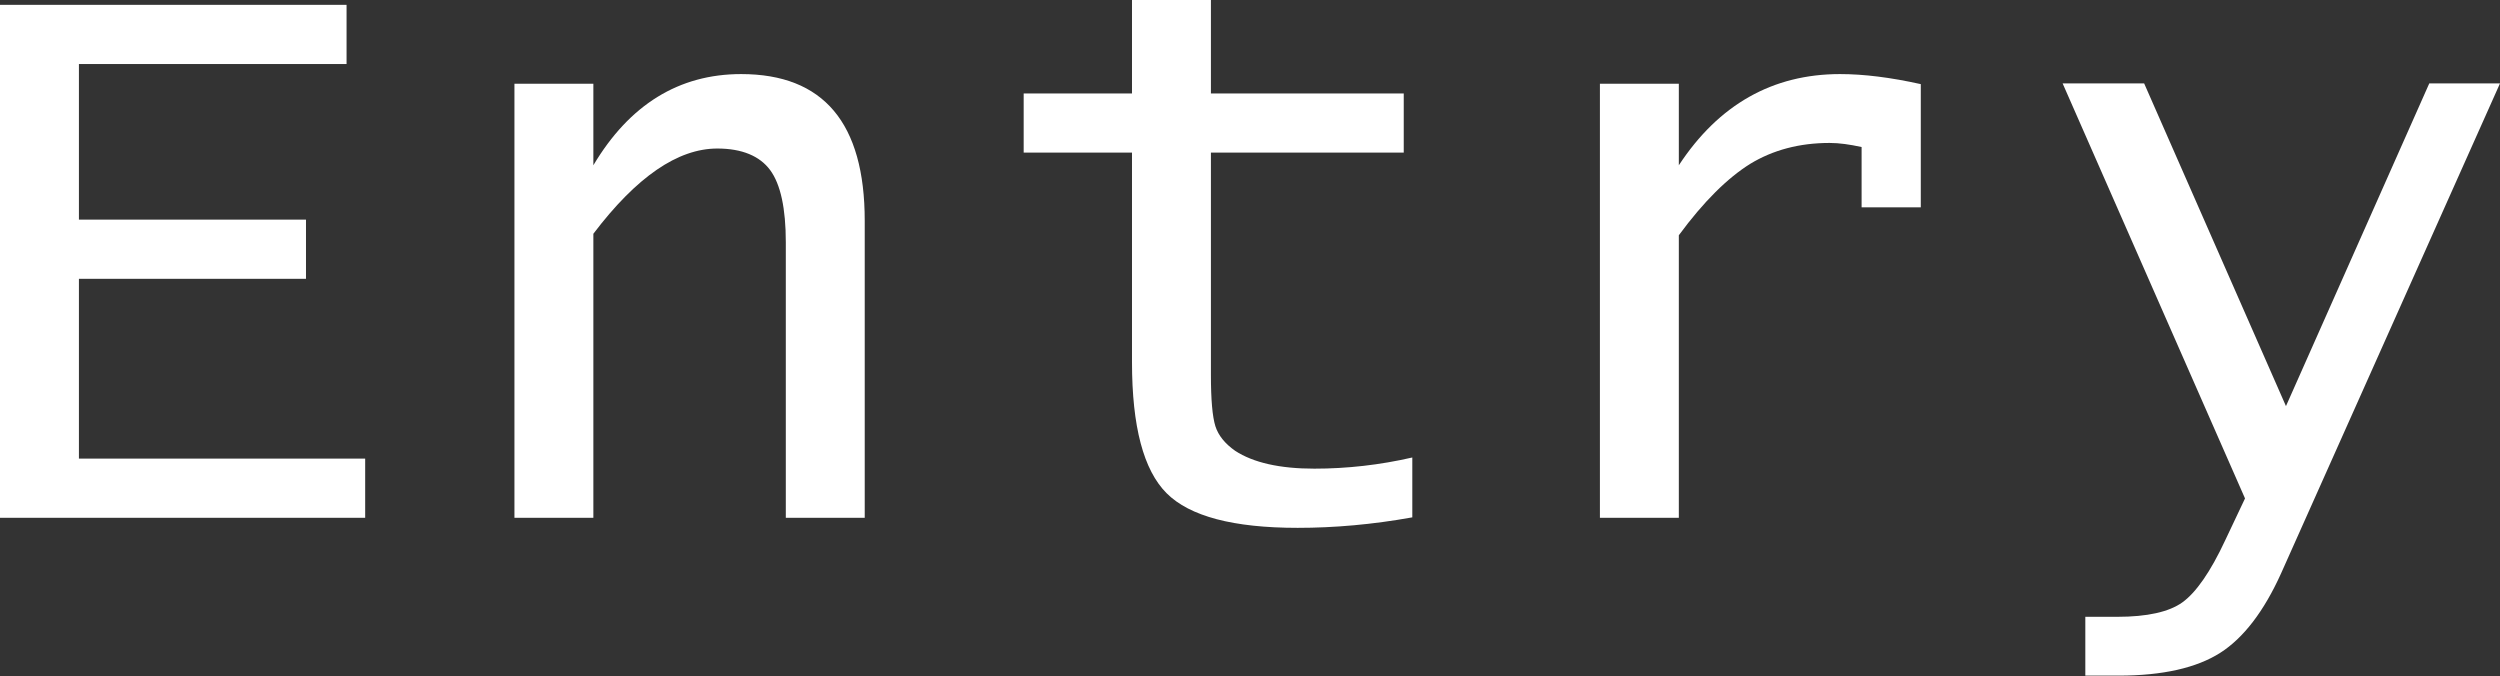
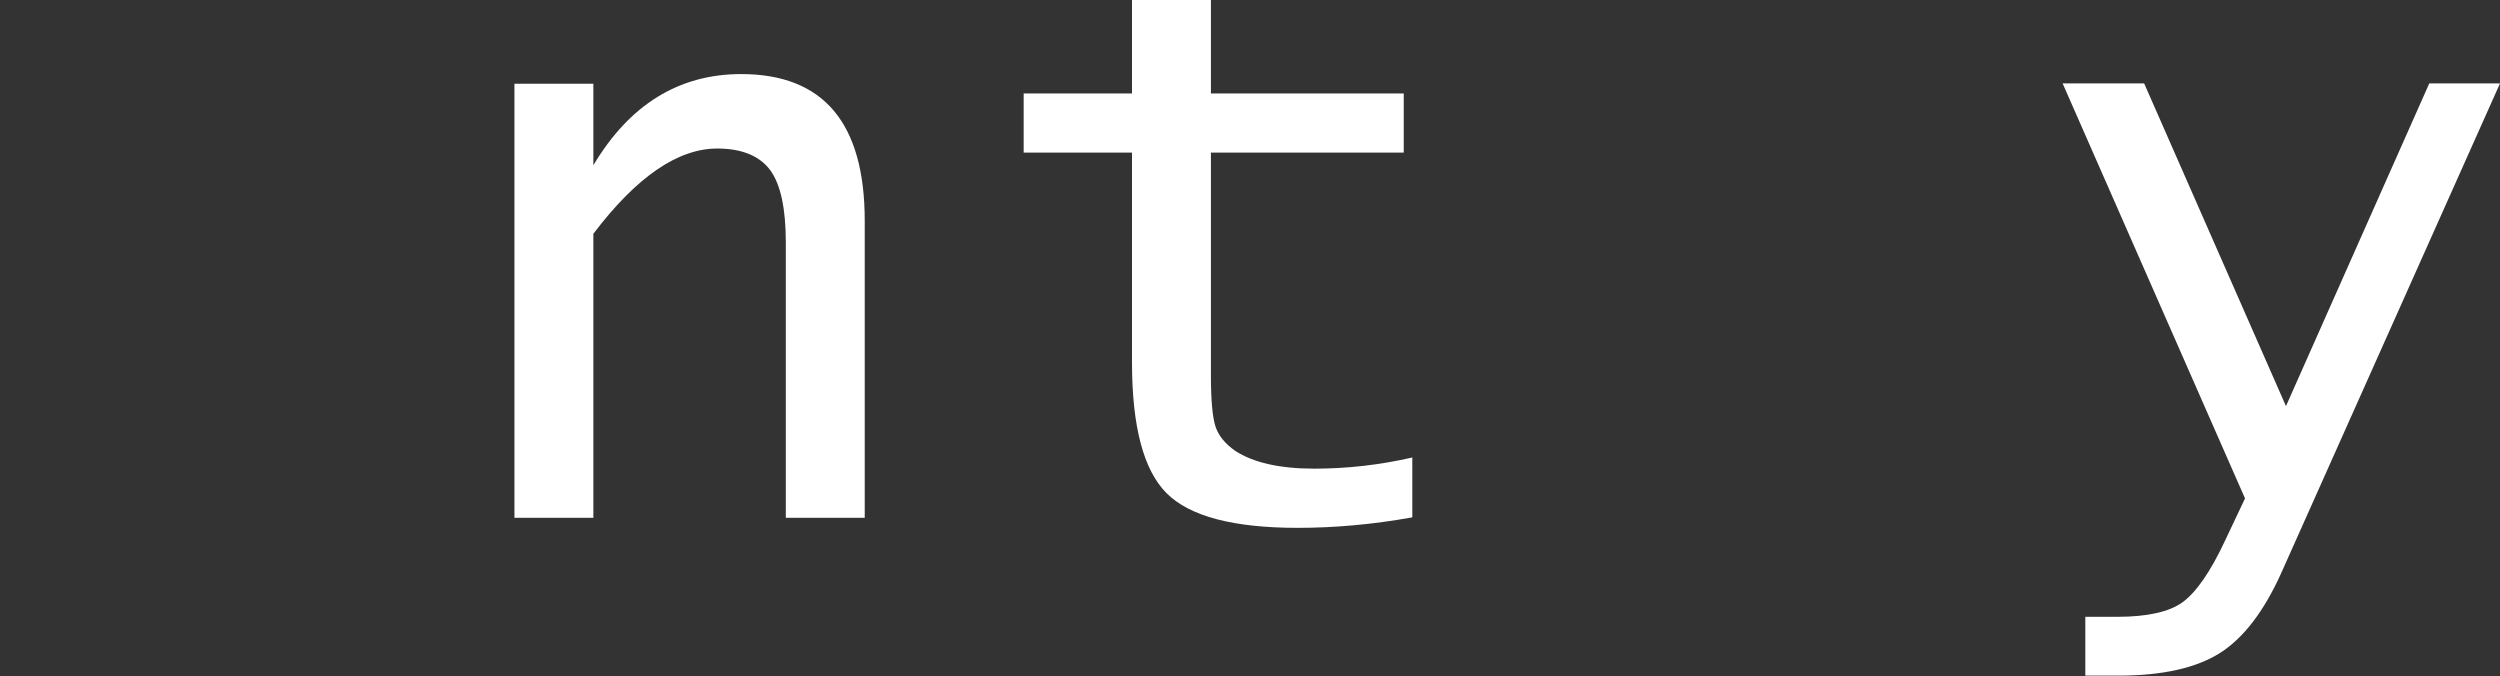
<svg xmlns="http://www.w3.org/2000/svg" id="_レイヤー_2" data-name="レイヤー 2" viewBox="0 0 67.16 18.16">
  <rect x="0" y="0" width="67.16" height="18.16" fill="#333333" stroke="none" />
  <defs>
    <style>
      .cls-1 {
        fill: #fff;
      }
    </style>
  </defs>
  <g id="_レイヤー_1-2" data-name="レイヤー 1">
    <g>
-       <path class="cls-1" d="m0,13.91V.13h9.31v1.59H2.12v4.18h6.1v1.59H2.12v4.83h7.69v1.59H0Z" />
      <path class="cls-1" d="m13.82,13.91V2.25h2.12v2.19c.97-1.63,2.3-2.45,3.97-2.45,2.21,0,3.32,1.31,3.32,3.94v7.98h-2.12v-7.4c0-.91-.14-1.56-.42-1.94s-.76-.58-1.42-.58c-1.06,0-2.17.76-3.33,2.29v7.63h-2.12Z" />
      <path class="cls-1" d="m37.93,13.9c-1.06.19-2.08.28-3.07.28-1.73,0-2.9-.31-3.52-.93s-.93-1.79-.93-3.52v-5.63h-2.91v-1.59h2.91V0h2.12v2.51h5.18v1.59h-5.18v5.97c0,.67.04,1.12.12,1.38.08.25.26.47.53.66.49.32,1.2.48,2.13.48.88,0,1.76-.1,2.63-.3v1.61Z" />
-       <path class="cls-1" d="m42.98,13.91V2.25h2.12v2.19c1.07-1.63,2.52-2.45,4.33-2.45.64,0,1.36.09,2.17.27v3.31h-1.59v-1.62c-.32-.07-.6-.11-.86-.11-.81,0-1.52.19-2.13.56-.61.38-1.25,1.01-1.92,1.92v7.59h-2.12Z" />
      <path class="cls-1" d="m56.02,18.16v-1.59h.86c.8,0,1.39-.13,1.75-.39s.75-.81,1.15-1.67l.53-1.12-4.9-11.15h2.19l3.81,8.67,3.85-8.67h1.9l-5.88,13.16c-.46,1.02-1.01,1.74-1.64,2.14s-1.54.61-2.72.61h-.9Z" />
    </g>
  </g>
</svg>